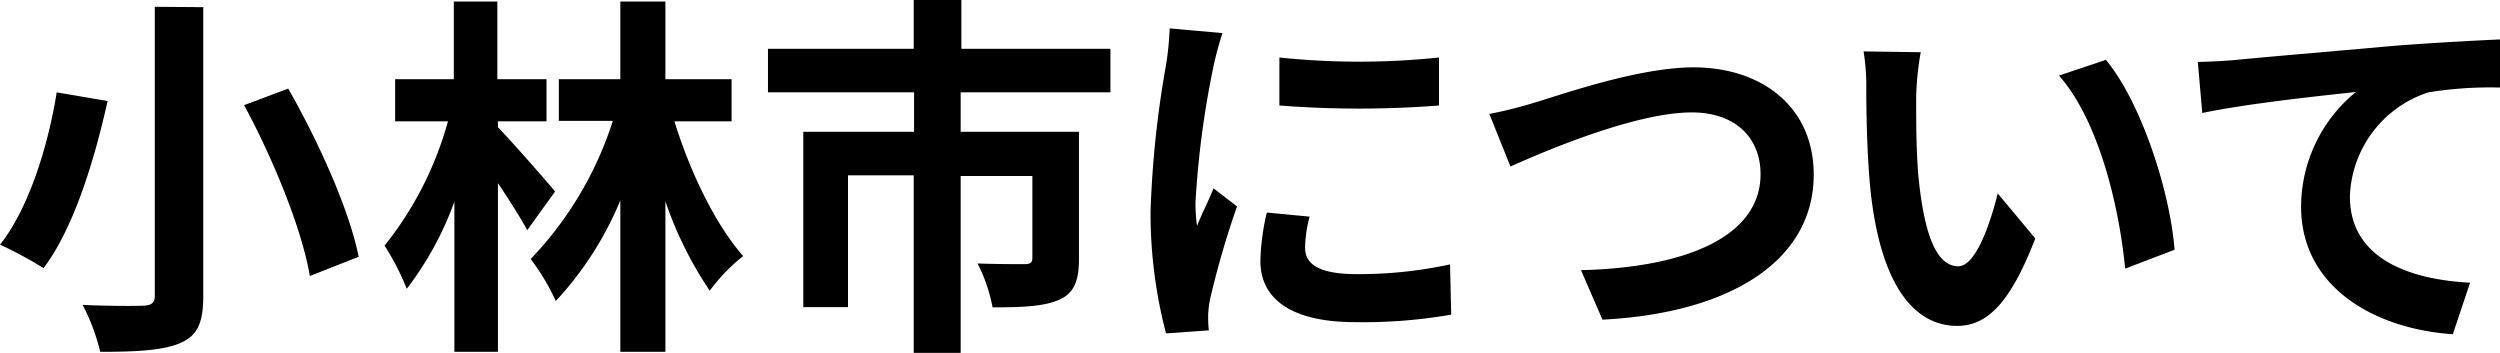
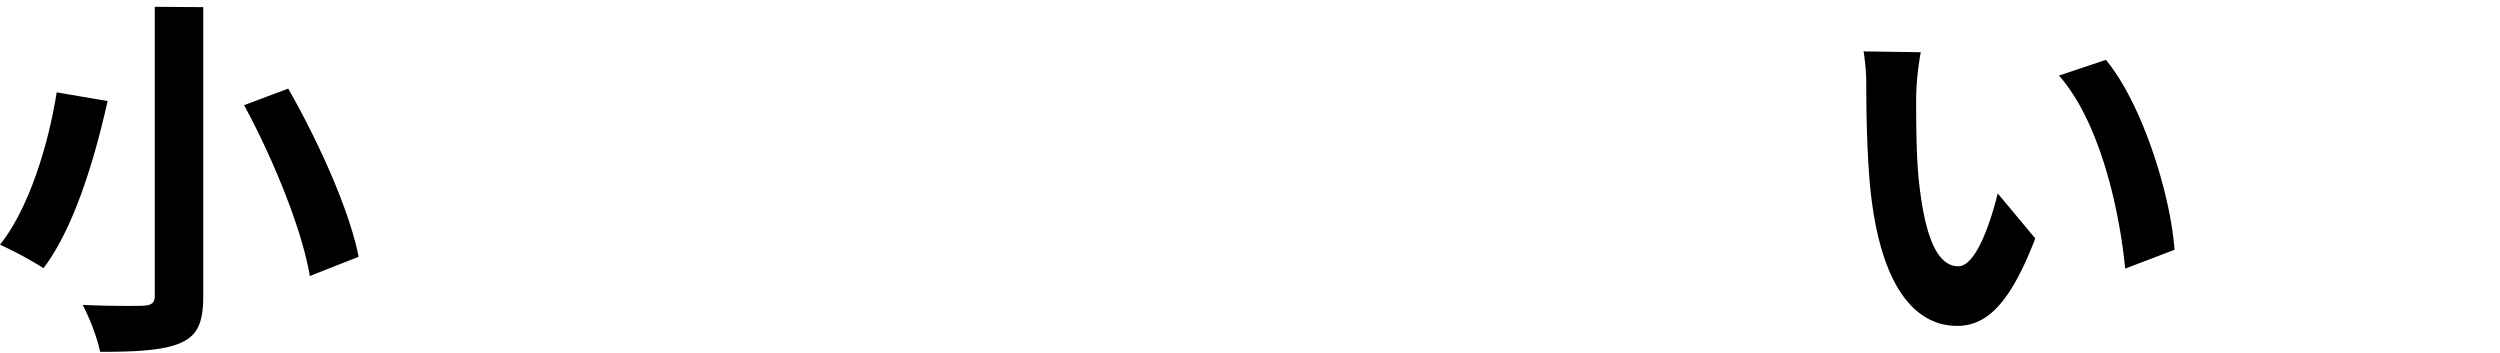
<svg xmlns="http://www.w3.org/2000/svg" width="213.03" height="30.05" viewBox="0 0 213.03 30.05">
  <g id="bae860eb-824e-446c-b513-f75f8c2608ea" data-name="レイヤー 2">
    <g id="ba668ce3-1113-40e4-ae56-2662f5925b0c" data-name="デザイン">
      <path d="M10,9.54C8.93,14.31,7.2,20.26,4.54,23.78a32.56,32.56,0,0,0-3.71-2C3.39,18.56,5,13,5.66,8.8Zm8.15-8V26.18c0,2.33-.54,3.39-2,4s-3.68.73-6.78.73a17.28,17.28,0,0,0-1.5-4c2.08.1,4.44.1,5.15.07s1-.23,1-.83V1.51Zm7.24,6.94c2.59,4.54,5.21,10.33,6,14.33l-4.16,1.64c-.64-3.88-3.07-9.89-5.6-14.56Z" transform="translate(-0.83 -0.93)" />
-       <path d="M45.76,20.54c-.58-1.05-1.54-2.59-2.5-4V30.91H39.55V18.11a27.48,27.48,0,0,1-4.06,7.43,21.33,21.33,0,0,0-1.89-3.68A29.35,29.35,0,0,0,39,11.27H34.5V7.68h5V1.06h3.71V7.68h4.19v3.59H43.26v.51c1,1,4.13,4.57,4.87,5.47ZM58.3,11.27c1.35,4.38,3.52,8.83,5.86,11.48a15.35,15.35,0,0,0-2.85,2.95,31.81,31.81,0,0,1-3.78-7.62V30.91H53.69V18a28.58,28.58,0,0,1-5.5,8.58A18.88,18.88,0,0,0,46.05,23a30.29,30.29,0,0,0,7-11.77H48.45V7.68h5.24V1.06h3.84V7.68h5.64v3.59Z" transform="translate(-0.83 -0.93)" />
-       <path d="M82.69,8.8v3.36H92.77V23c0,1.82-.39,2.91-1.7,3.48s-3.17.64-5.66.64a13.81,13.81,0,0,0-1.28-3.74c1.6.06,3.48.06,4,.06s.67-.16.67-.51v-7H82.69V31h-4V15.87h-5.6V27.1H69.28V12.16h9.44V8.8H66.27V5.09H78.69V.93h4.06V5.09h12.7V8.8Z" transform="translate(-0.83 -0.93)" />
-       <path d="M105,3.75a26.35,26.35,0,0,0-.76,2.81,78,78,0,0,0-1.54,11.62,14.61,14.61,0,0,0,.13,2c.45-1.12,1-2.17,1.41-3.2l2,1.54a75.34,75.34,0,0,0-2.27,7.78,8.72,8.72,0,0,0-.19,1.47c0,.35,0,.86.06,1.31l-3.65.26A40.46,40.46,0,0,1,98.87,19a86.38,86.38,0,0,1,1.32-12.54,25.39,25.39,0,0,0,.31-3.11Zm7.43,15.64a10.31,10.31,0,0,0-.39,2.66c0,1.41,1.22,2.24,4.42,2.24a36.81,36.81,0,0,0,7.93-.83l.1,4.28a43.55,43.55,0,0,1-8.19.64c-5.47,0-8.07-2-8.07-5.21a19.57,19.57,0,0,1,.55-4.13ZM123.45,5.83V9.92a88.21,88.21,0,0,1-13.6,0l0-4.09A65.32,65.32,0,0,0,123.45,5.83Z" transform="translate(-0.83 -0.93)" />
-       <path d="M131.61,9.67c2.46-.74,8.89-3,13.53-3,5.73,0,10.24,3.29,10.24,9.15,0,7.17-6.85,11.77-18,12.35l-1.83-4.22c8.58-.2,15.3-2.69,15.3-8.19,0-3-2.05-5.25-5.86-5.25-4.67,0-12.16,3.13-15.45,4.61l-1.8-4.48A36.6,36.6,0,0,0,131.61,9.67Z" transform="translate(-0.83 -0.93)" />
      <path d="M164.11,9.22c0,2,0,4.45.19,6.72.45,4.57,1.41,7.68,3.4,7.68,1.5,0,2.75-3.72,3.36-6.21l3.2,3.84c-2.12,5.5-4.1,7.45-6.66,7.45-3.46,0-6.5-3.13-7.39-11.64-.29-2.91-.35-6.59-.35-8.55a18.62,18.62,0,0,0-.23-3.2l4.87.07A24.37,24.37,0,0,0,164.11,9.22Zm22,13-4.19,1.6c-.49-5.09-2.18-12.54-5.64-16.45l4-1.34C183.34,9.73,185.77,17.38,186.13,22.24Z" transform="translate(-0.83 -0.93)" />
-       <path d="M191.2,6.05c2.63-.26,7.87-.7,13.67-1.22,3.26-.25,6.75-.44,9-.54l0,4.1a33,33,0,0,0-6.11.41,9.67,9.67,0,0,0-6.69,8.87c0,5.21,4.89,7.07,10.24,7.35l-1.47,4.39c-6.66-.45-12.93-4-12.93-10.88a12.66,12.66,0,0,1,4.67-9.76c-2.72.29-9.41,1-13.09,1.79l-.38-4.35C189.35,6.18,190.56,6.11,191.2,6.05Z" transform="translate(-0.83 -0.93)" />
    </g>
  </g>
</svg>